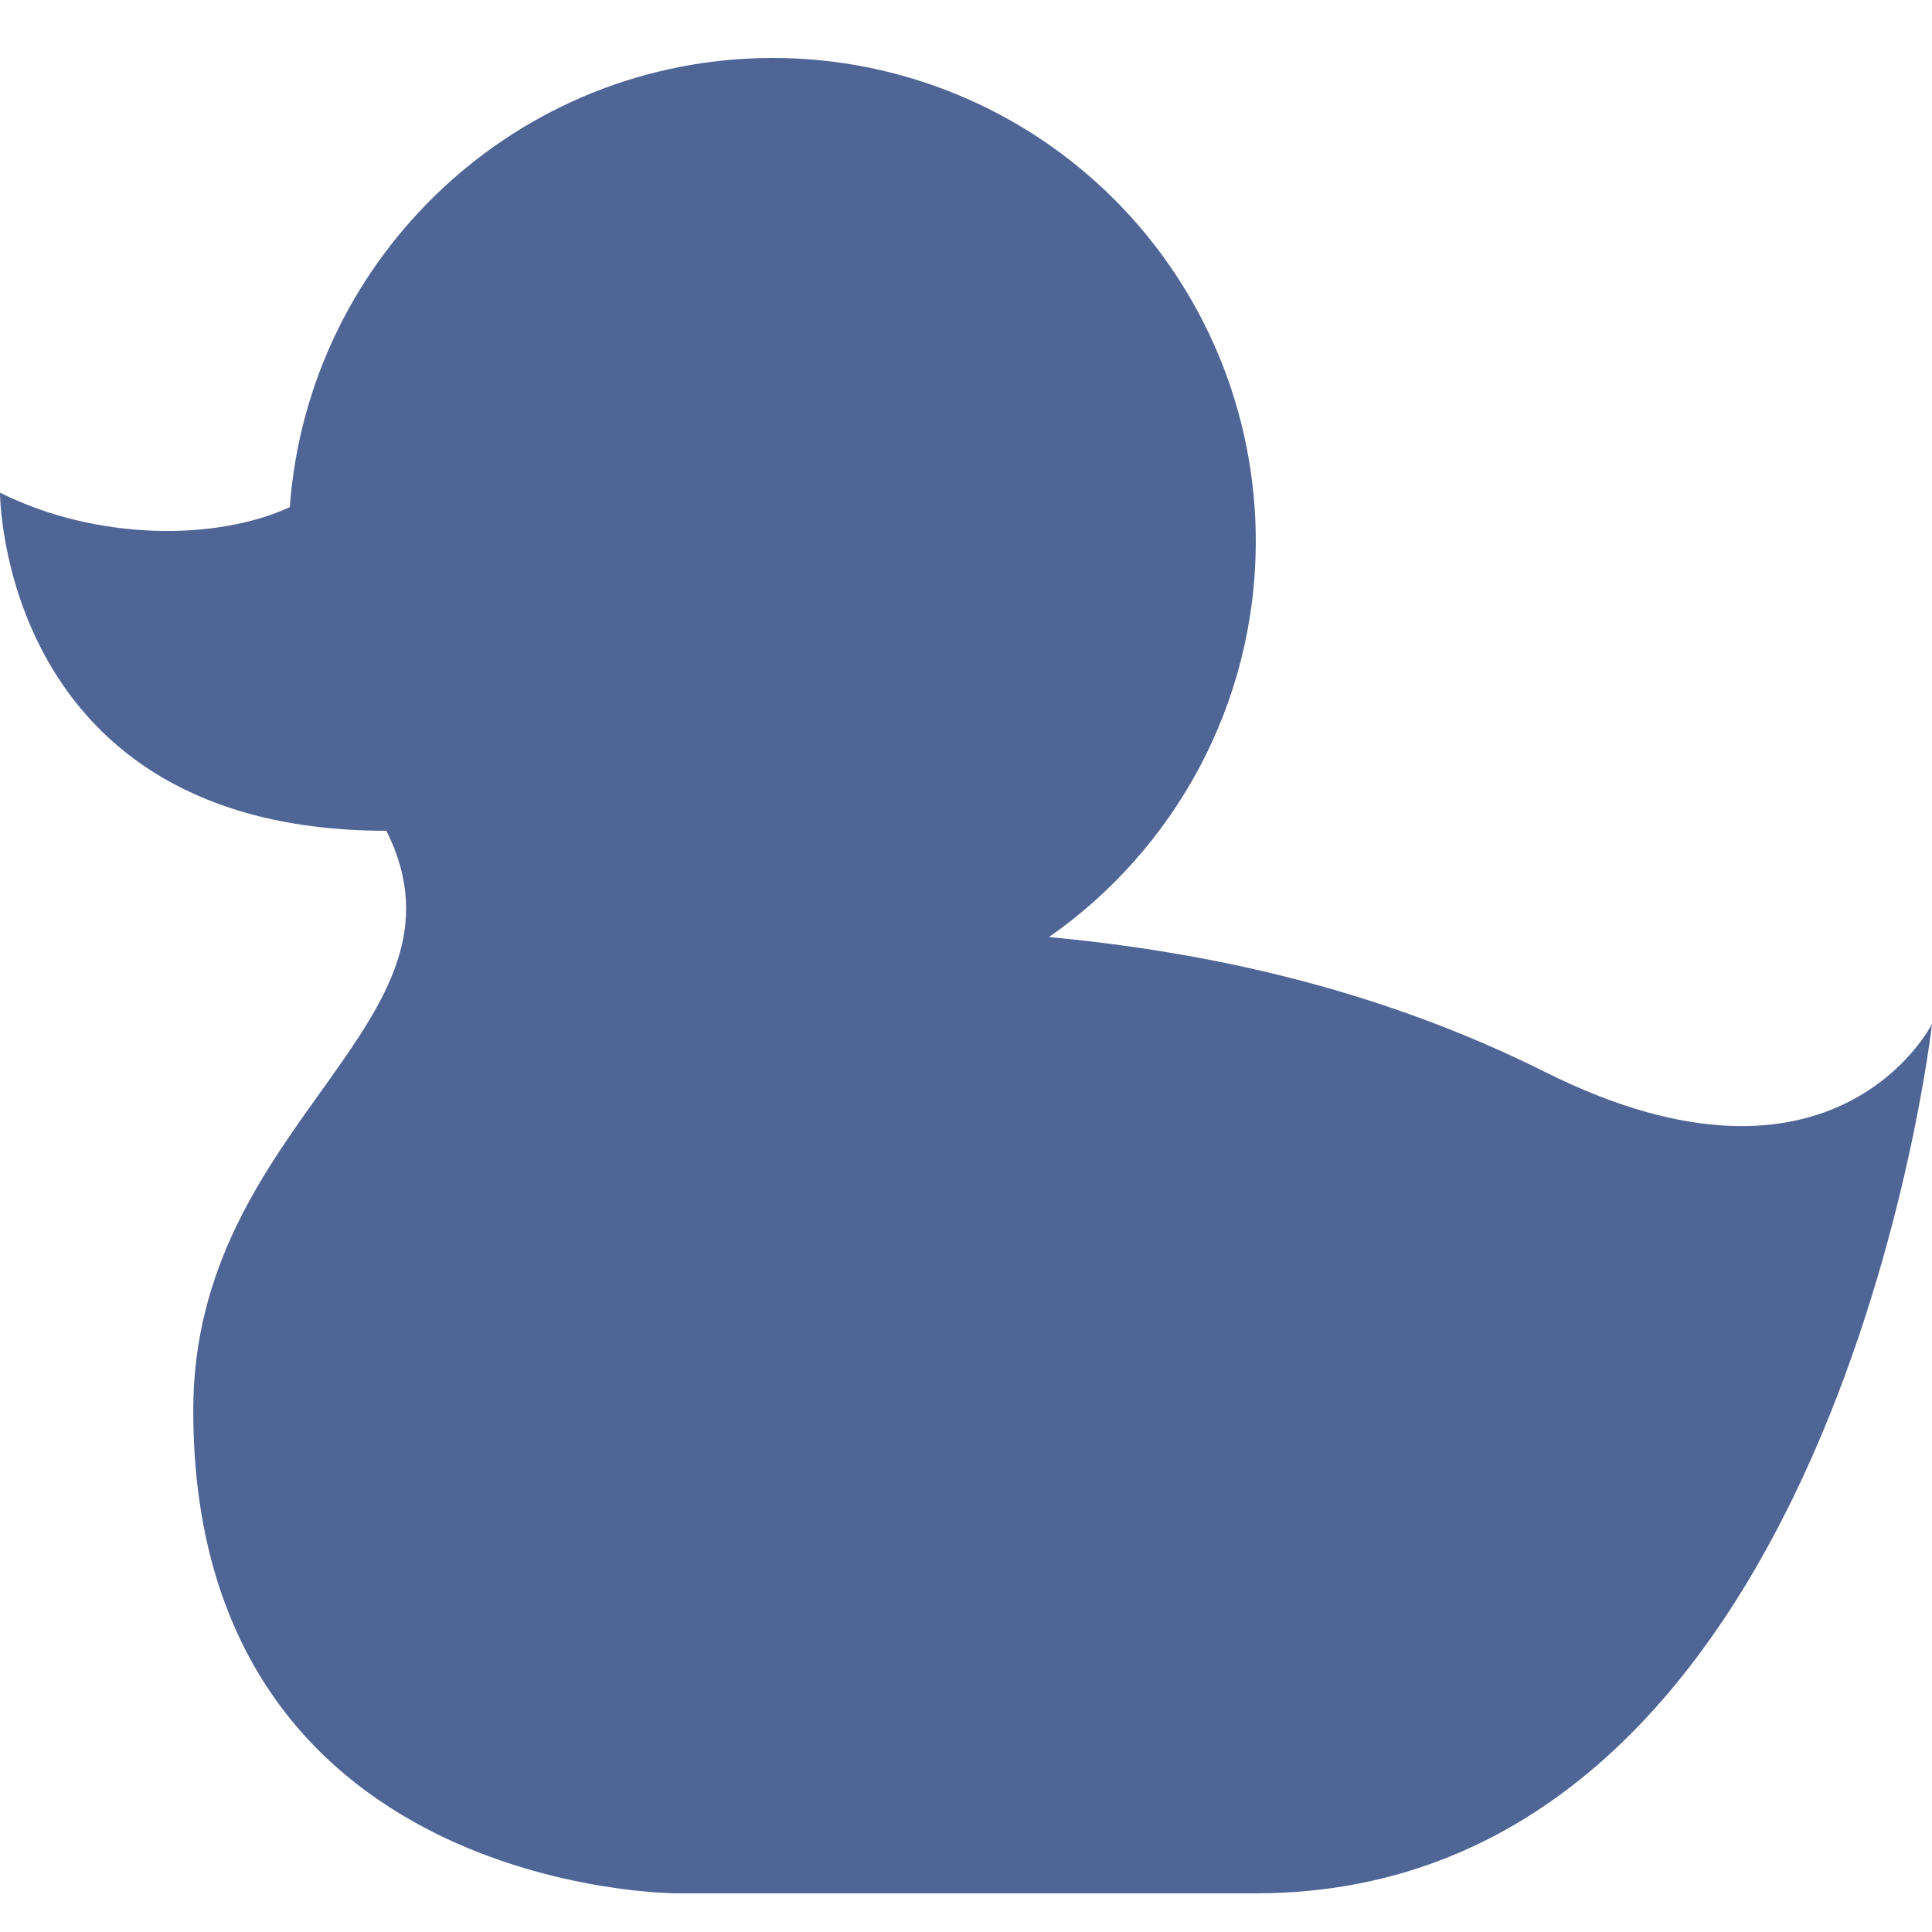
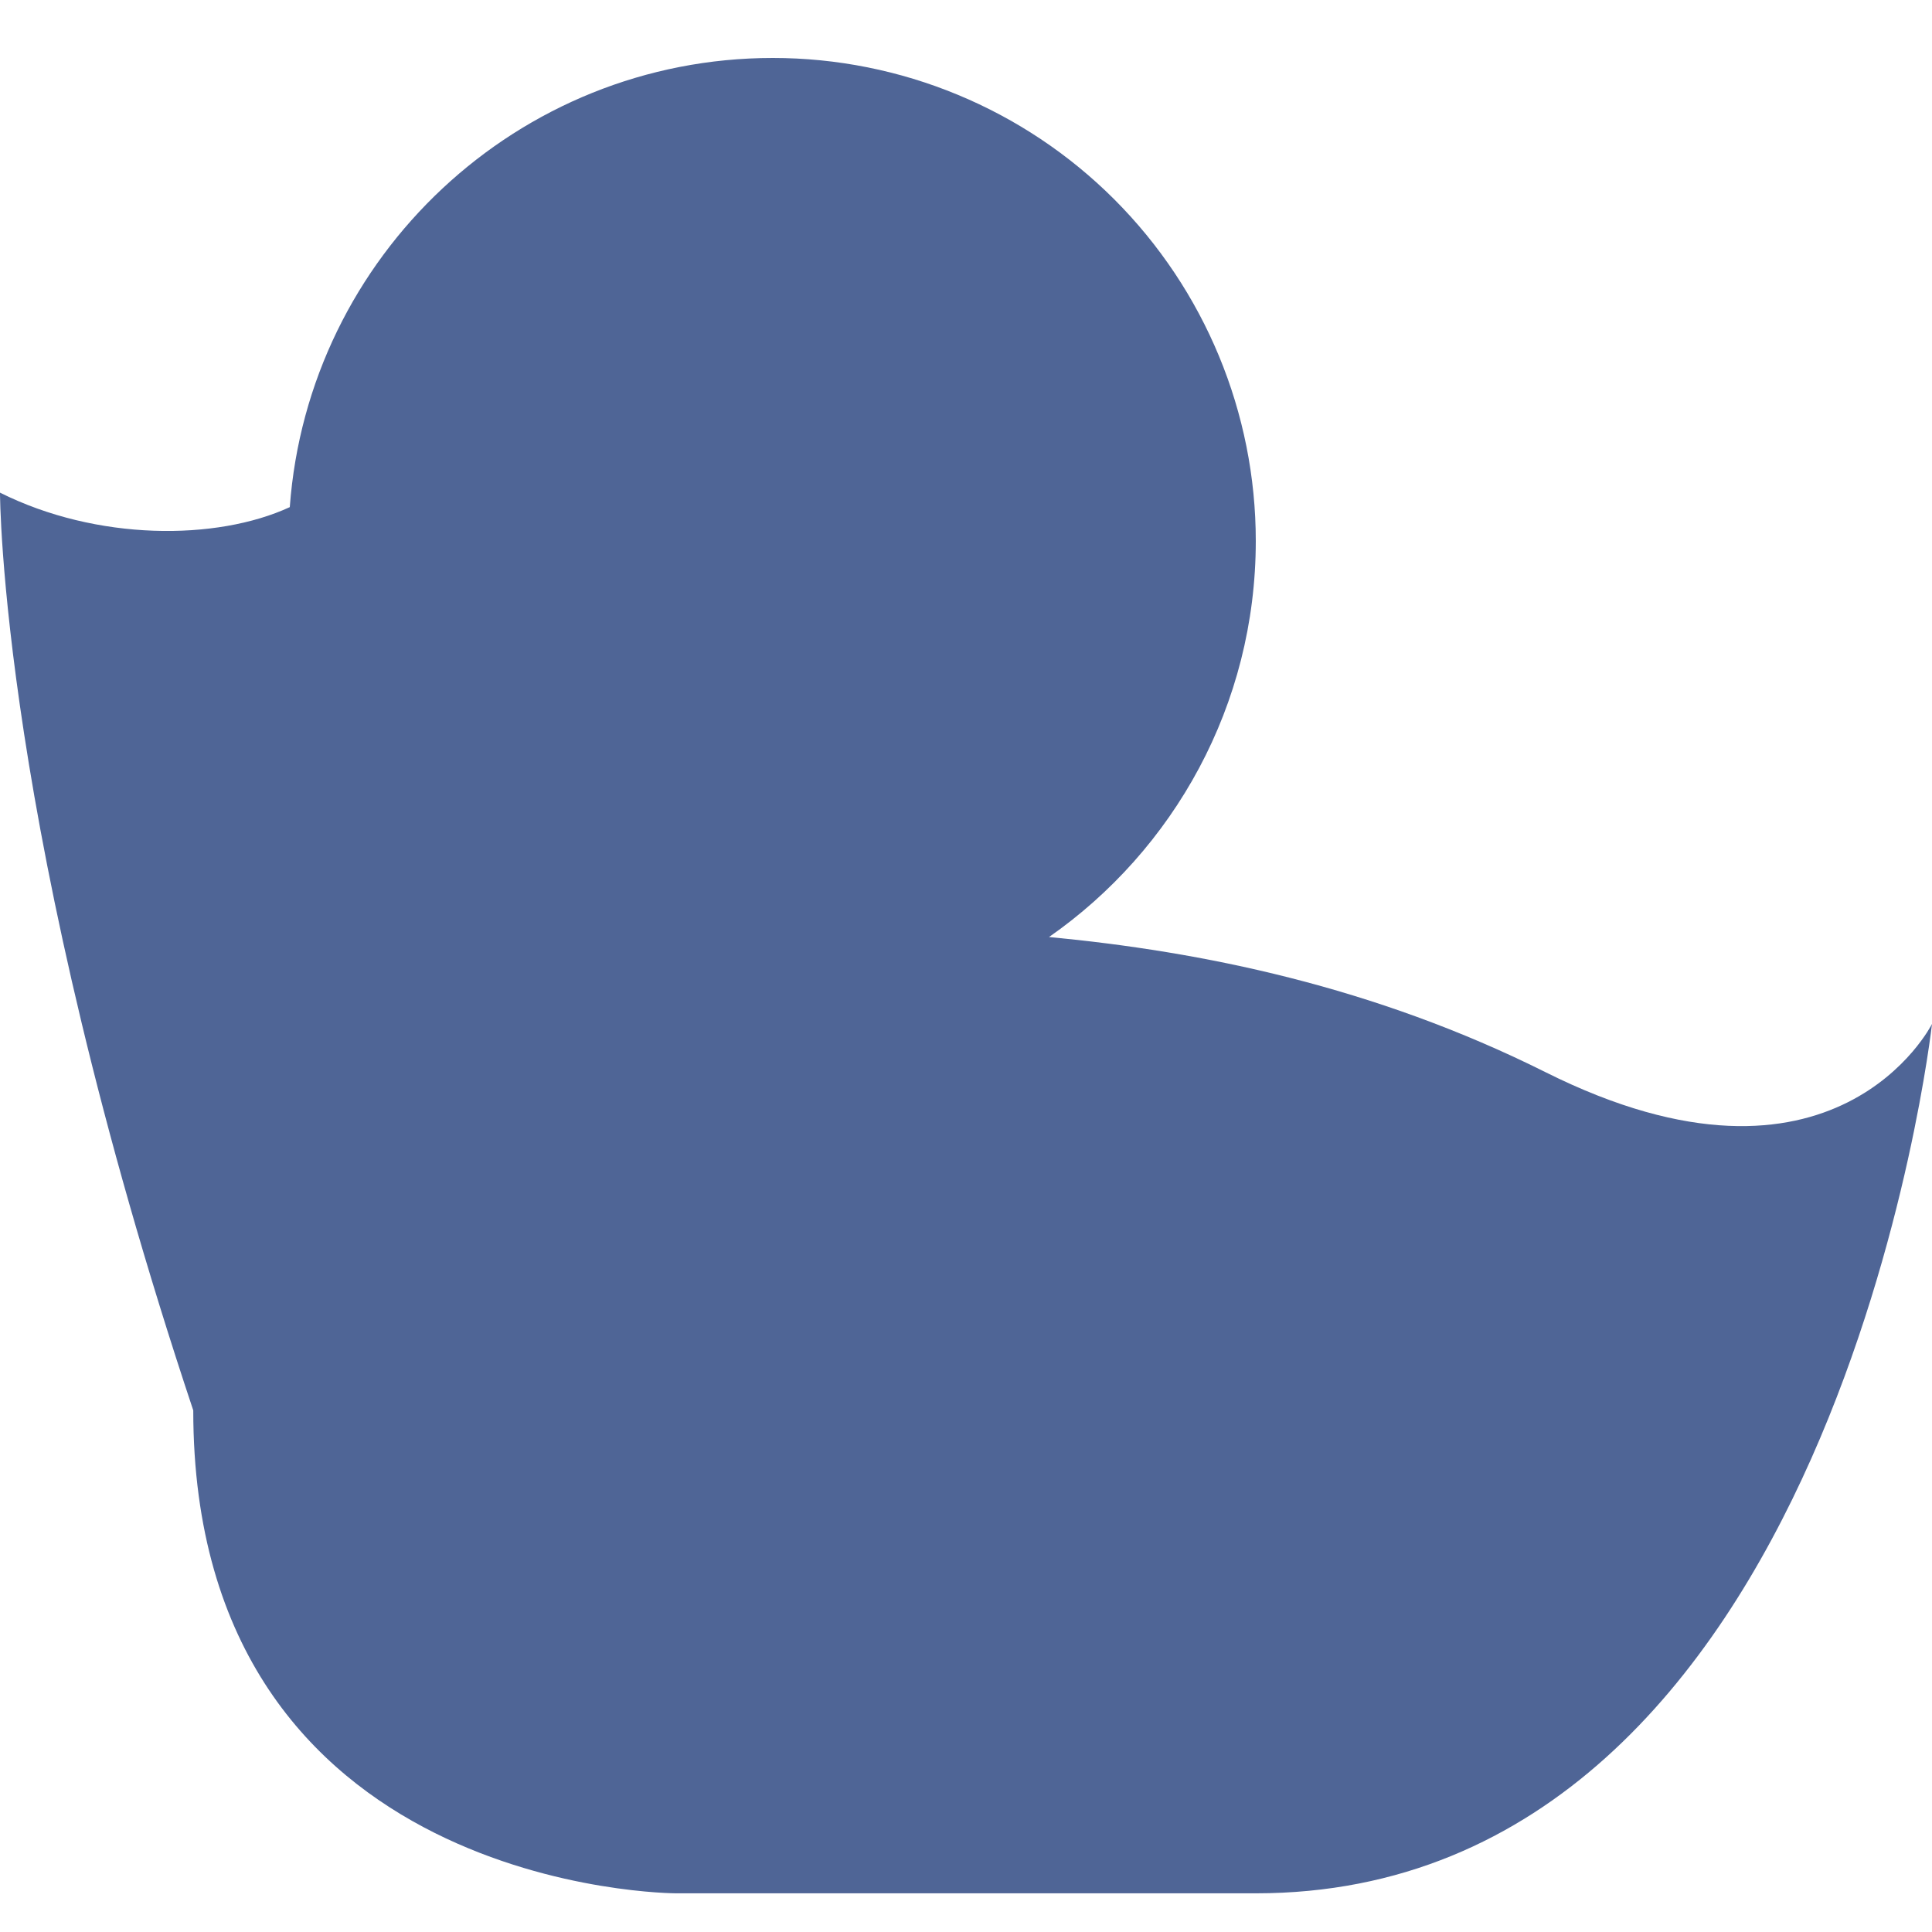
<svg xmlns="http://www.w3.org/2000/svg" width="100" height="100" viewBox="0 0 100 100" fill="none">
-   <path d="M40.002 3C46.63 3 52.991 5.634 57.678 10.322C62.365 15.014 64.999 21.37 64.999 28.002C64.999 36.5 60.748 44 54.298 48.5C62.201 49.25 71.098 51.05 79.999 55.498C94.999 62.998 100 52.999 100 52.999C100 52.999 94.999 97.998 64.999 97.998H35.001C35.001 97.998 10.003 97.998 10.003 73.001C10.003 58.001 25.002 52.999 20.001 43.001C0 43.001 0 25.499 0 25.499C5.001 28.002 11.203 28.002 14.999 26.249C15.951 13.251 26.803 3 40.002 3Z" fill="#4F6596" />
+   <path d="M40.002 3C46.63 3 52.991 5.634 57.678 10.322C62.365 15.014 64.999 21.37 64.999 28.002C64.999 36.5 60.748 44 54.298 48.5C62.201 49.25 71.098 51.05 79.999 55.498C94.999 62.998 100 52.999 100 52.999C100 52.999 94.999 97.998 64.999 97.998H35.001C35.001 97.998 10.003 97.998 10.003 73.001C0 43.001 0 25.499 0 25.499C5.001 28.002 11.203 28.002 14.999 26.249C15.951 13.251 26.803 3 40.002 3Z" fill="#4F6596" />
</svg>